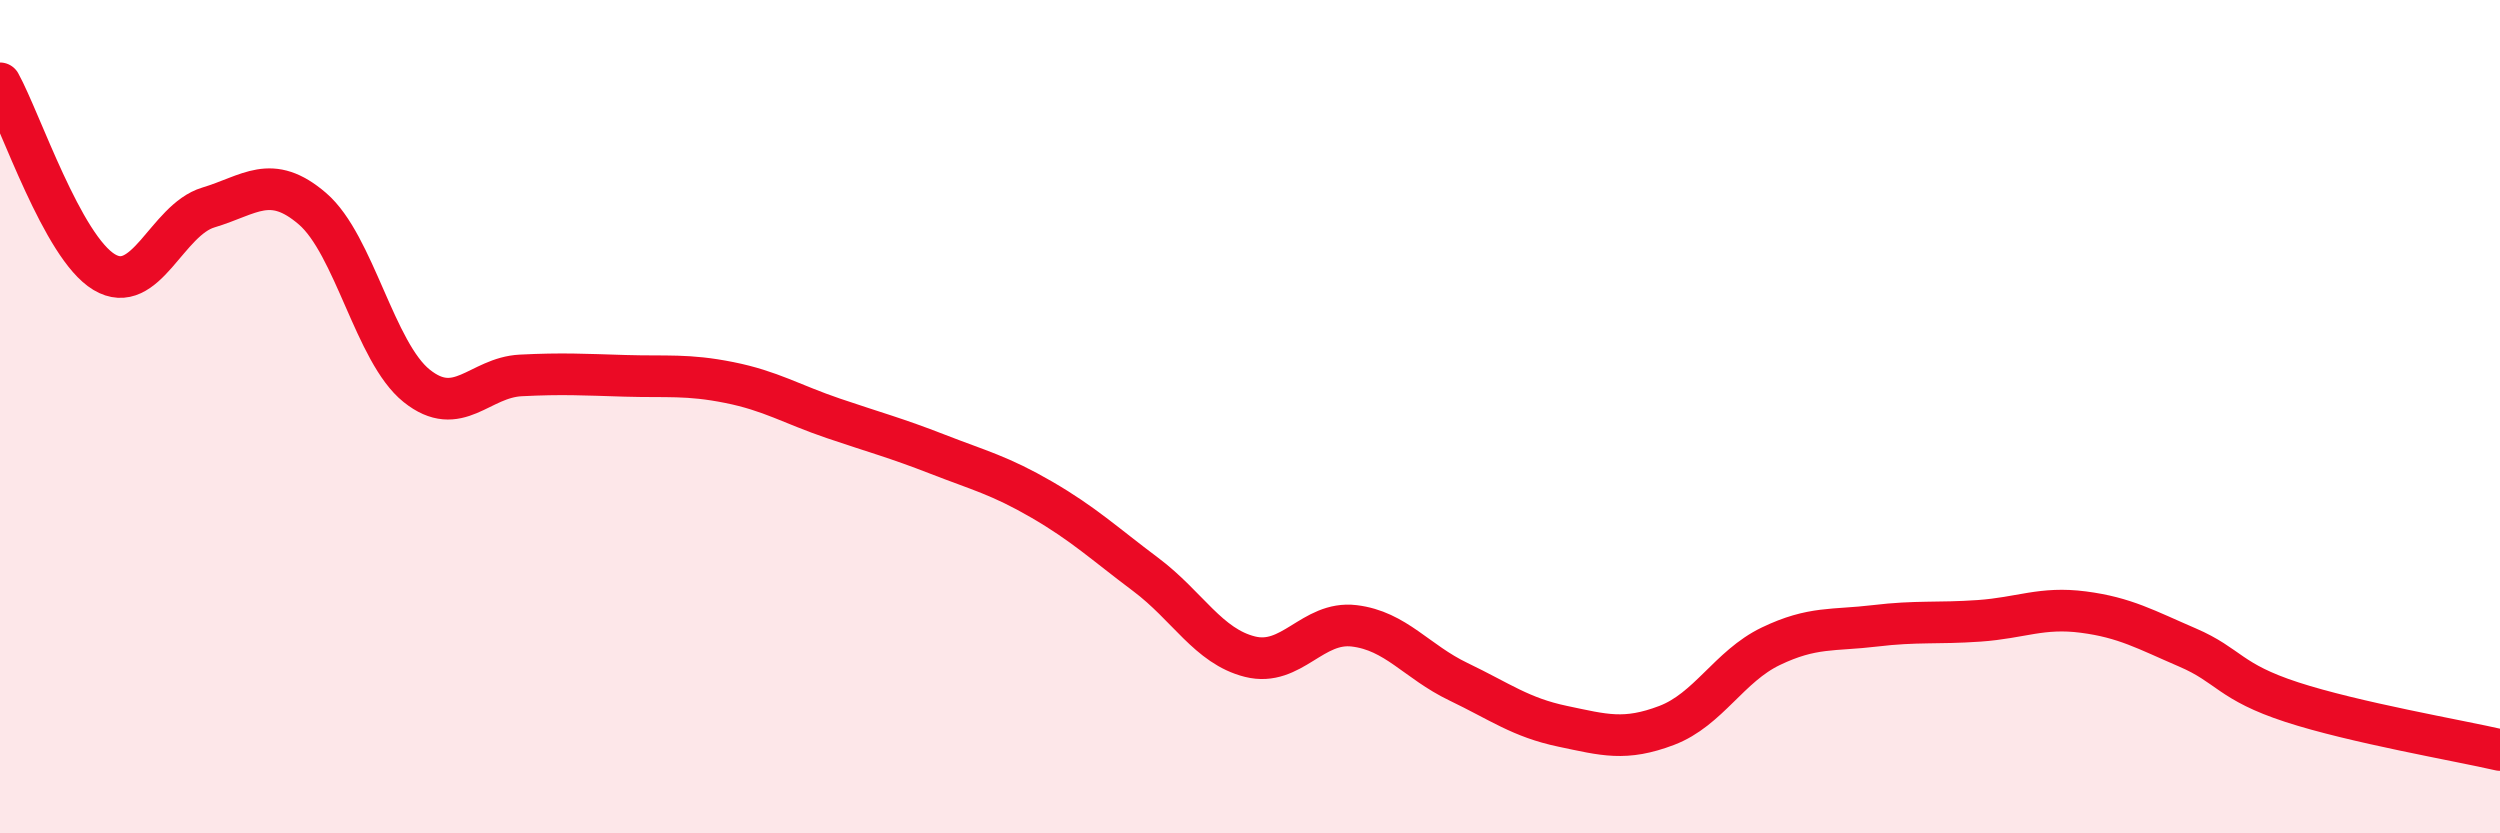
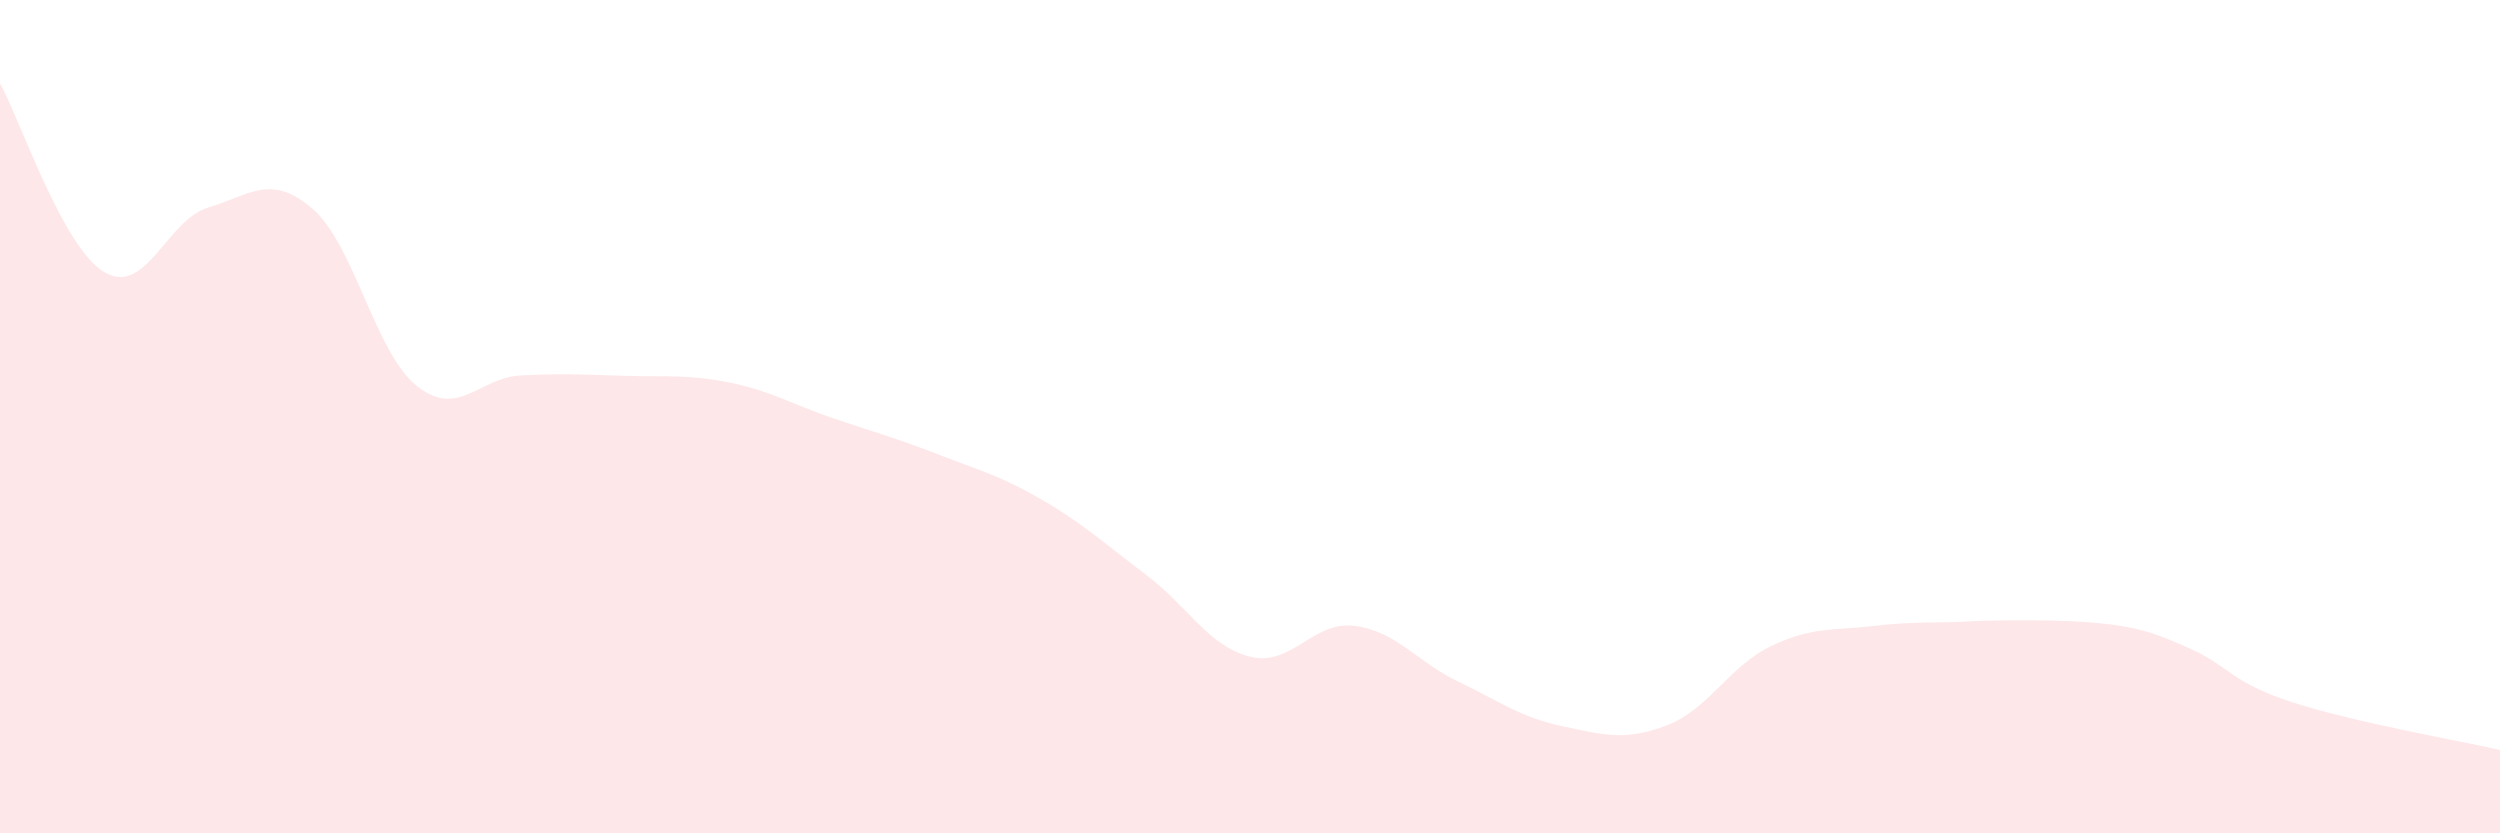
<svg xmlns="http://www.w3.org/2000/svg" width="60" height="20" viewBox="0 0 60 20">
-   <path d="M 0,2 C 0.5,2.91 1.5,5.93 2.5,6.53 C 3.5,7.13 4,5.28 5,4.98 C 6,4.68 6.5,4.15 7.5,5.01 C 8.5,5.87 9,8.46 10,9.26 C 11,10.06 11.5,9.06 12.5,9.01 C 13.5,8.96 14,8.99 15,9.02 C 16,9.05 16.5,8.98 17.5,9.18 C 18.5,9.38 19,9.7 20,10.04 C 21,10.38 21.5,10.51 22.5,10.9 C 23.5,11.29 24,11.41 25,11.99 C 26,12.57 26.5,13.04 27.5,13.79 C 28.5,14.54 29,15.51 30,15.76 C 31,16.01 31.5,14.9 32.5,15.02 C 33.5,15.14 34,15.88 35,16.36 C 36,16.84 36.5,17.22 37.5,17.43 C 38.5,17.64 39,17.79 40,17.41 C 41,17.03 41.5,15.99 42.5,15.51 C 43.5,15.03 44,15.14 45,15.02 C 46,14.9 46.5,14.97 47.5,14.9 C 48.5,14.83 49,14.56 50,14.69 C 51,14.82 51.5,15.11 52.5,15.54 C 53.5,15.97 53.5,16.36 55,16.85 C 56.5,17.34 59,17.77 60,18L60 20L0 20Z" fill="#EB0A25" opacity="0.1" stroke-linecap="round" stroke-linejoin="round" />
-   <path d="M 0,2 C 0.5,2.91 1.5,5.93 2.5,6.53 C 3.5,7.13 4,5.28 5,4.98 C 6,4.68 6.5,4.15 7.5,5.01 C 8.5,5.87 9,8.46 10,9.26 C 11,10.06 11.5,9.06 12.5,9.01 C 13.5,8.96 14,8.99 15,9.02 C 16,9.05 16.5,8.98 17.5,9.18 C 18.5,9.38 19,9.7 20,10.04 C 21,10.38 21.5,10.51 22.5,10.9 C 23.5,11.29 24,11.41 25,11.99 C 26,12.57 26.5,13.04 27.5,13.79 C 28.5,14.54 29,15.51 30,15.76 C 31,16.01 31.5,14.9 32.5,15.02 C 33.5,15.14 34,15.88 35,16.36 C 36,16.84 36.5,17.22 37.5,17.43 C 38.5,17.64 39,17.79 40,17.41 C 41,17.03 41.5,15.99 42.5,15.51 C 43.5,15.03 44,15.14 45,15.02 C 46,14.9 46.5,14.97 47.5,14.9 C 48.5,14.83 49,14.56 50,14.69 C 51,14.82 51.5,15.11 52.5,15.54 C 53.5,15.97 53.5,16.36 55,16.85 C 56.5,17.34 59,17.77 60,18" stroke="#EB0A25" stroke-width="1" fill="none" stroke-linecap="round" stroke-linejoin="round" />
+   <path d="M 0,2 C 0.5,2.91 1.5,5.93 2.5,6.53 C 3.5,7.13 4,5.28 5,4.98 C 6,4.68 6.5,4.15 7.5,5.01 C 8.5,5.87 9,8.46 10,9.26 C 11,10.06 11.5,9.06 12.5,9.01 C 13.5,8.96 14,8.99 15,9.02 C 16,9.05 16.5,8.98 17.5,9.18 C 18.5,9.38 19,9.7 20,10.04 C 21,10.38 21.5,10.51 22.5,10.9 C 23.5,11.29 24,11.41 25,11.99 C 26,12.57 26.5,13.04 27.5,13.79 C 28.5,14.54 29,15.51 30,15.76 C 31,16.01 31.5,14.9 32.5,15.02 C 33.5,15.14 34,15.88 35,16.36 C 36,16.84 36.5,17.22 37.5,17.43 C 38.5,17.64 39,17.79 40,17.41 C 41,17.03 41.5,15.99 42.5,15.51 C 43.5,15.03 44,15.14 45,15.02 C 46,14.9 46.5,14.97 47.5,14.9 C 51,14.82 51.5,15.11 52.5,15.54 C 53.5,15.97 53.5,16.36 55,16.85 C 56.5,17.34 59,17.77 60,18L60 20L0 20Z" fill="#EB0A25" opacity="0.1" stroke-linecap="round" stroke-linejoin="round" />
</svg>